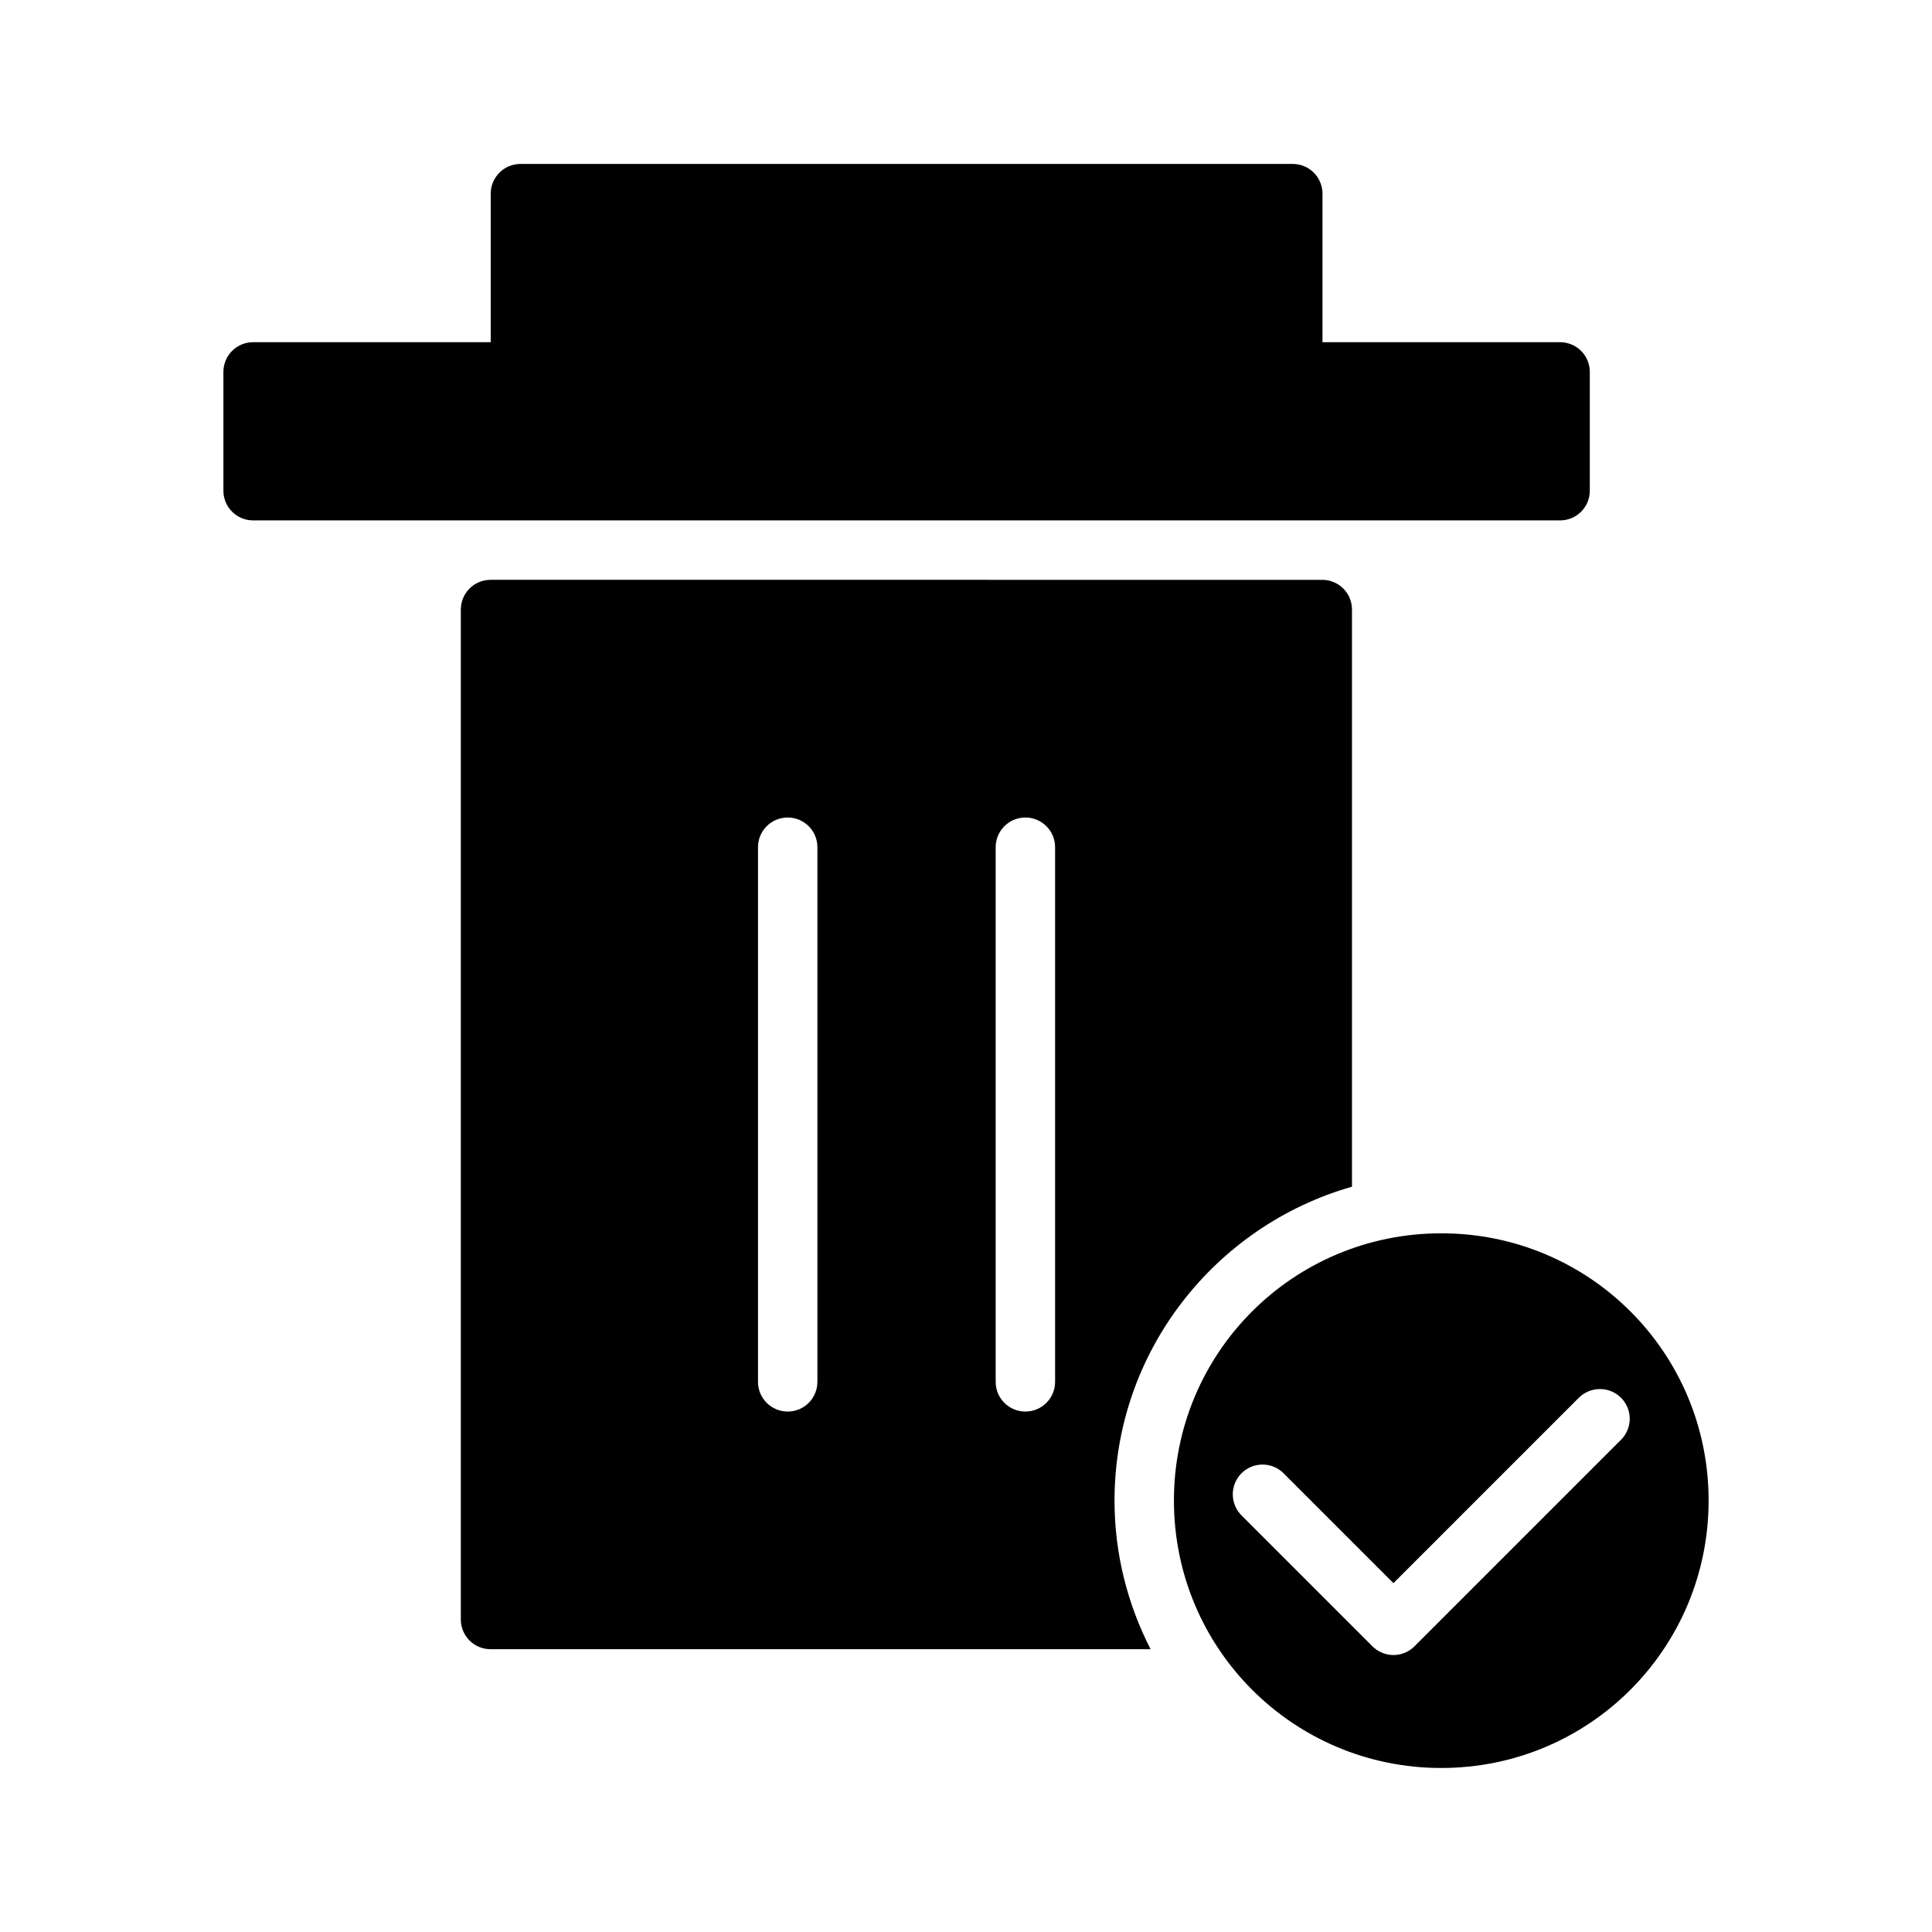
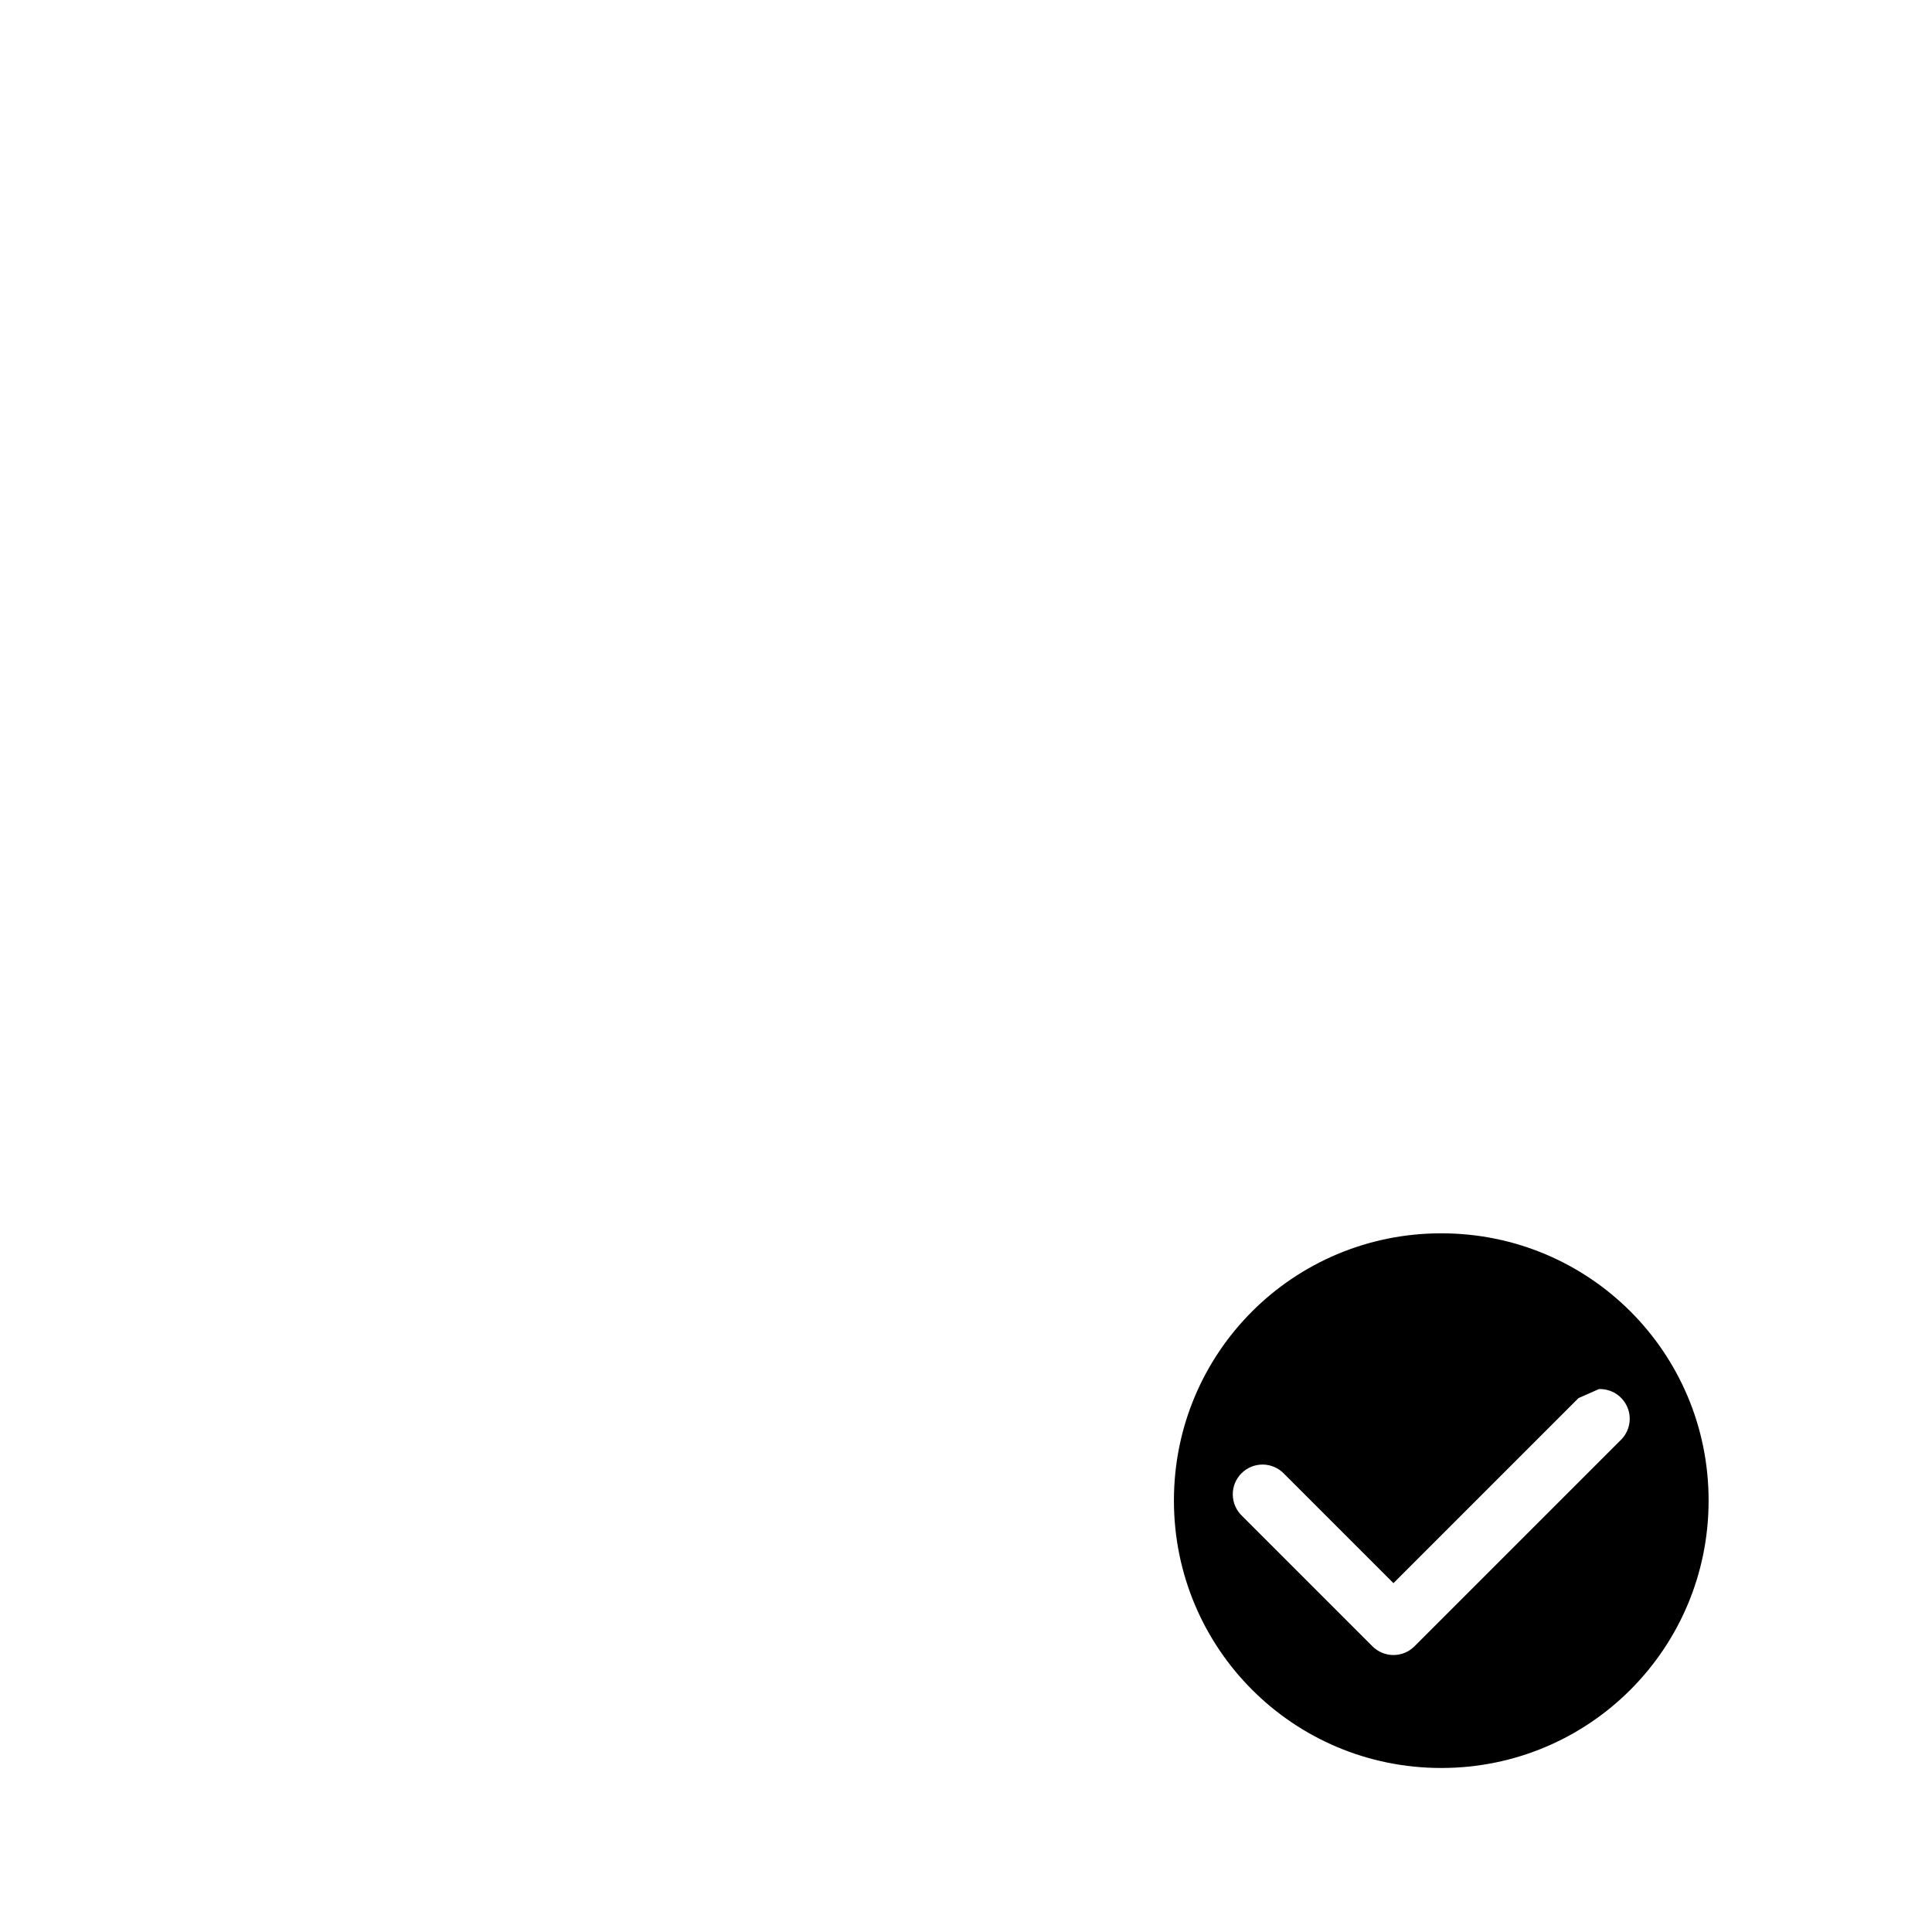
<svg xmlns="http://www.w3.org/2000/svg" fill="#000000" width="800px" height="800px" version="1.1" viewBox="144 144 512 512">
  <g>
-     <path d="m281.89 187.45c-2.09 0.008-4.09 0.844-5.559 2.328-1.473 1.48-2.297 3.488-2.285 5.574v39.332h-62.996c-2.09 0.008-4.09 0.844-5.562 2.324s-2.293 3.488-2.285 5.574v31.434c-0.008 2.086 0.812 4.094 2.285 5.574s3.473 2.316 5.562 2.324h346.42c2.086-0.008 4.086-0.844 5.559-2.324s2.293-3.488 2.285-5.574v-31.434c0.008-2.086-0.812-4.094-2.285-5.574s-3.473-2.316-5.559-2.324h-62.996v-39.332c0.008-2.098-0.824-4.113-2.309-5.598-1.484-1.484-3.496-2.312-5.598-2.305z" />
-     <path d="m274.03 297.66c-2.09-0.008-4.098 0.812-5.578 2.285-1.48 1.469-2.32 3.469-2.328 5.559v267.65c-0.008 2.098 0.824 4.113 2.305 5.598 1.484 1.484 3.5 2.312 5.602 2.305h174.89c-6.07-11.824-9.562-25.184-9.562-39.359 0-39.52 26.676-72.871 62.93-83.211v-152.98c-0.016-4.324-3.519-7.828-7.844-7.844zm78.566 62.992c2.129-0.043 4.188 0.781 5.699 2.281 1.512 1.504 2.352 3.551 2.324 5.684v141.59c0 4.344-3.523 7.867-7.871 7.867s-7.871-3.523-7.871-7.867v-141.59c-0.055-4.324 3.391-7.883 7.719-7.965zm62.992 0h-0.004c2.133-0.043 4.188 0.781 5.703 2.281 1.512 1.504 2.352 3.551 2.324 5.684v141.59c0 4.344-3.523 7.867-7.871 7.867-4.348 0-7.875-3.523-7.875-7.867v-141.59c-0.051-4.324 3.394-7.883 7.719-7.965z" />
-     <path d="m525.95 470.84c-39.227 0-70.848 31.605-70.848 70.816 0 39.211 31.621 70.879 70.848 70.879 39.23 0 70.848-31.668 70.848-70.879 0-39.211-31.621-70.816-70.848-70.816zm41.773 41.281v0.004c3.266-0.125 6.266 1.781 7.543 4.789 1.277 3.008 0.562 6.492-1.793 8.754l-54.613 54.613c-1.477 1.484-3.484 2.32-5.578 2.32-2.098 0-4.106-0.836-5.582-2.32l-34.578-34.578c-1.531-1.469-2.402-3.492-2.422-5.613-0.023-2.121 0.812-4.16 2.312-5.66 1.5-1.496 3.543-2.328 5.66-2.305 2.121 0.023 4.144 0.898 5.609 2.43l28.996 28.996 49.047-49.047 0.004 0.004c1.422-1.465 3.356-2.32 5.394-2.383z" />
+     <path d="m525.95 470.84c-39.227 0-70.848 31.605-70.848 70.816 0 39.211 31.621 70.879 70.848 70.879 39.23 0 70.848-31.668 70.848-70.879 0-39.211-31.621-70.816-70.848-70.816zm41.773 41.281v0.004c3.266-0.125 6.266 1.781 7.543 4.789 1.277 3.008 0.562 6.492-1.793 8.754l-54.613 54.613c-1.477 1.484-3.484 2.32-5.578 2.32-2.098 0-4.106-0.836-5.582-2.32l-34.578-34.578c-1.531-1.469-2.402-3.492-2.422-5.613-0.023-2.121 0.812-4.16 2.312-5.66 1.5-1.496 3.543-2.328 5.66-2.305 2.121 0.023 4.144 0.898 5.609 2.43l28.996 28.996 49.047-49.047 0.004 0.004z" />
  </g>
</svg>